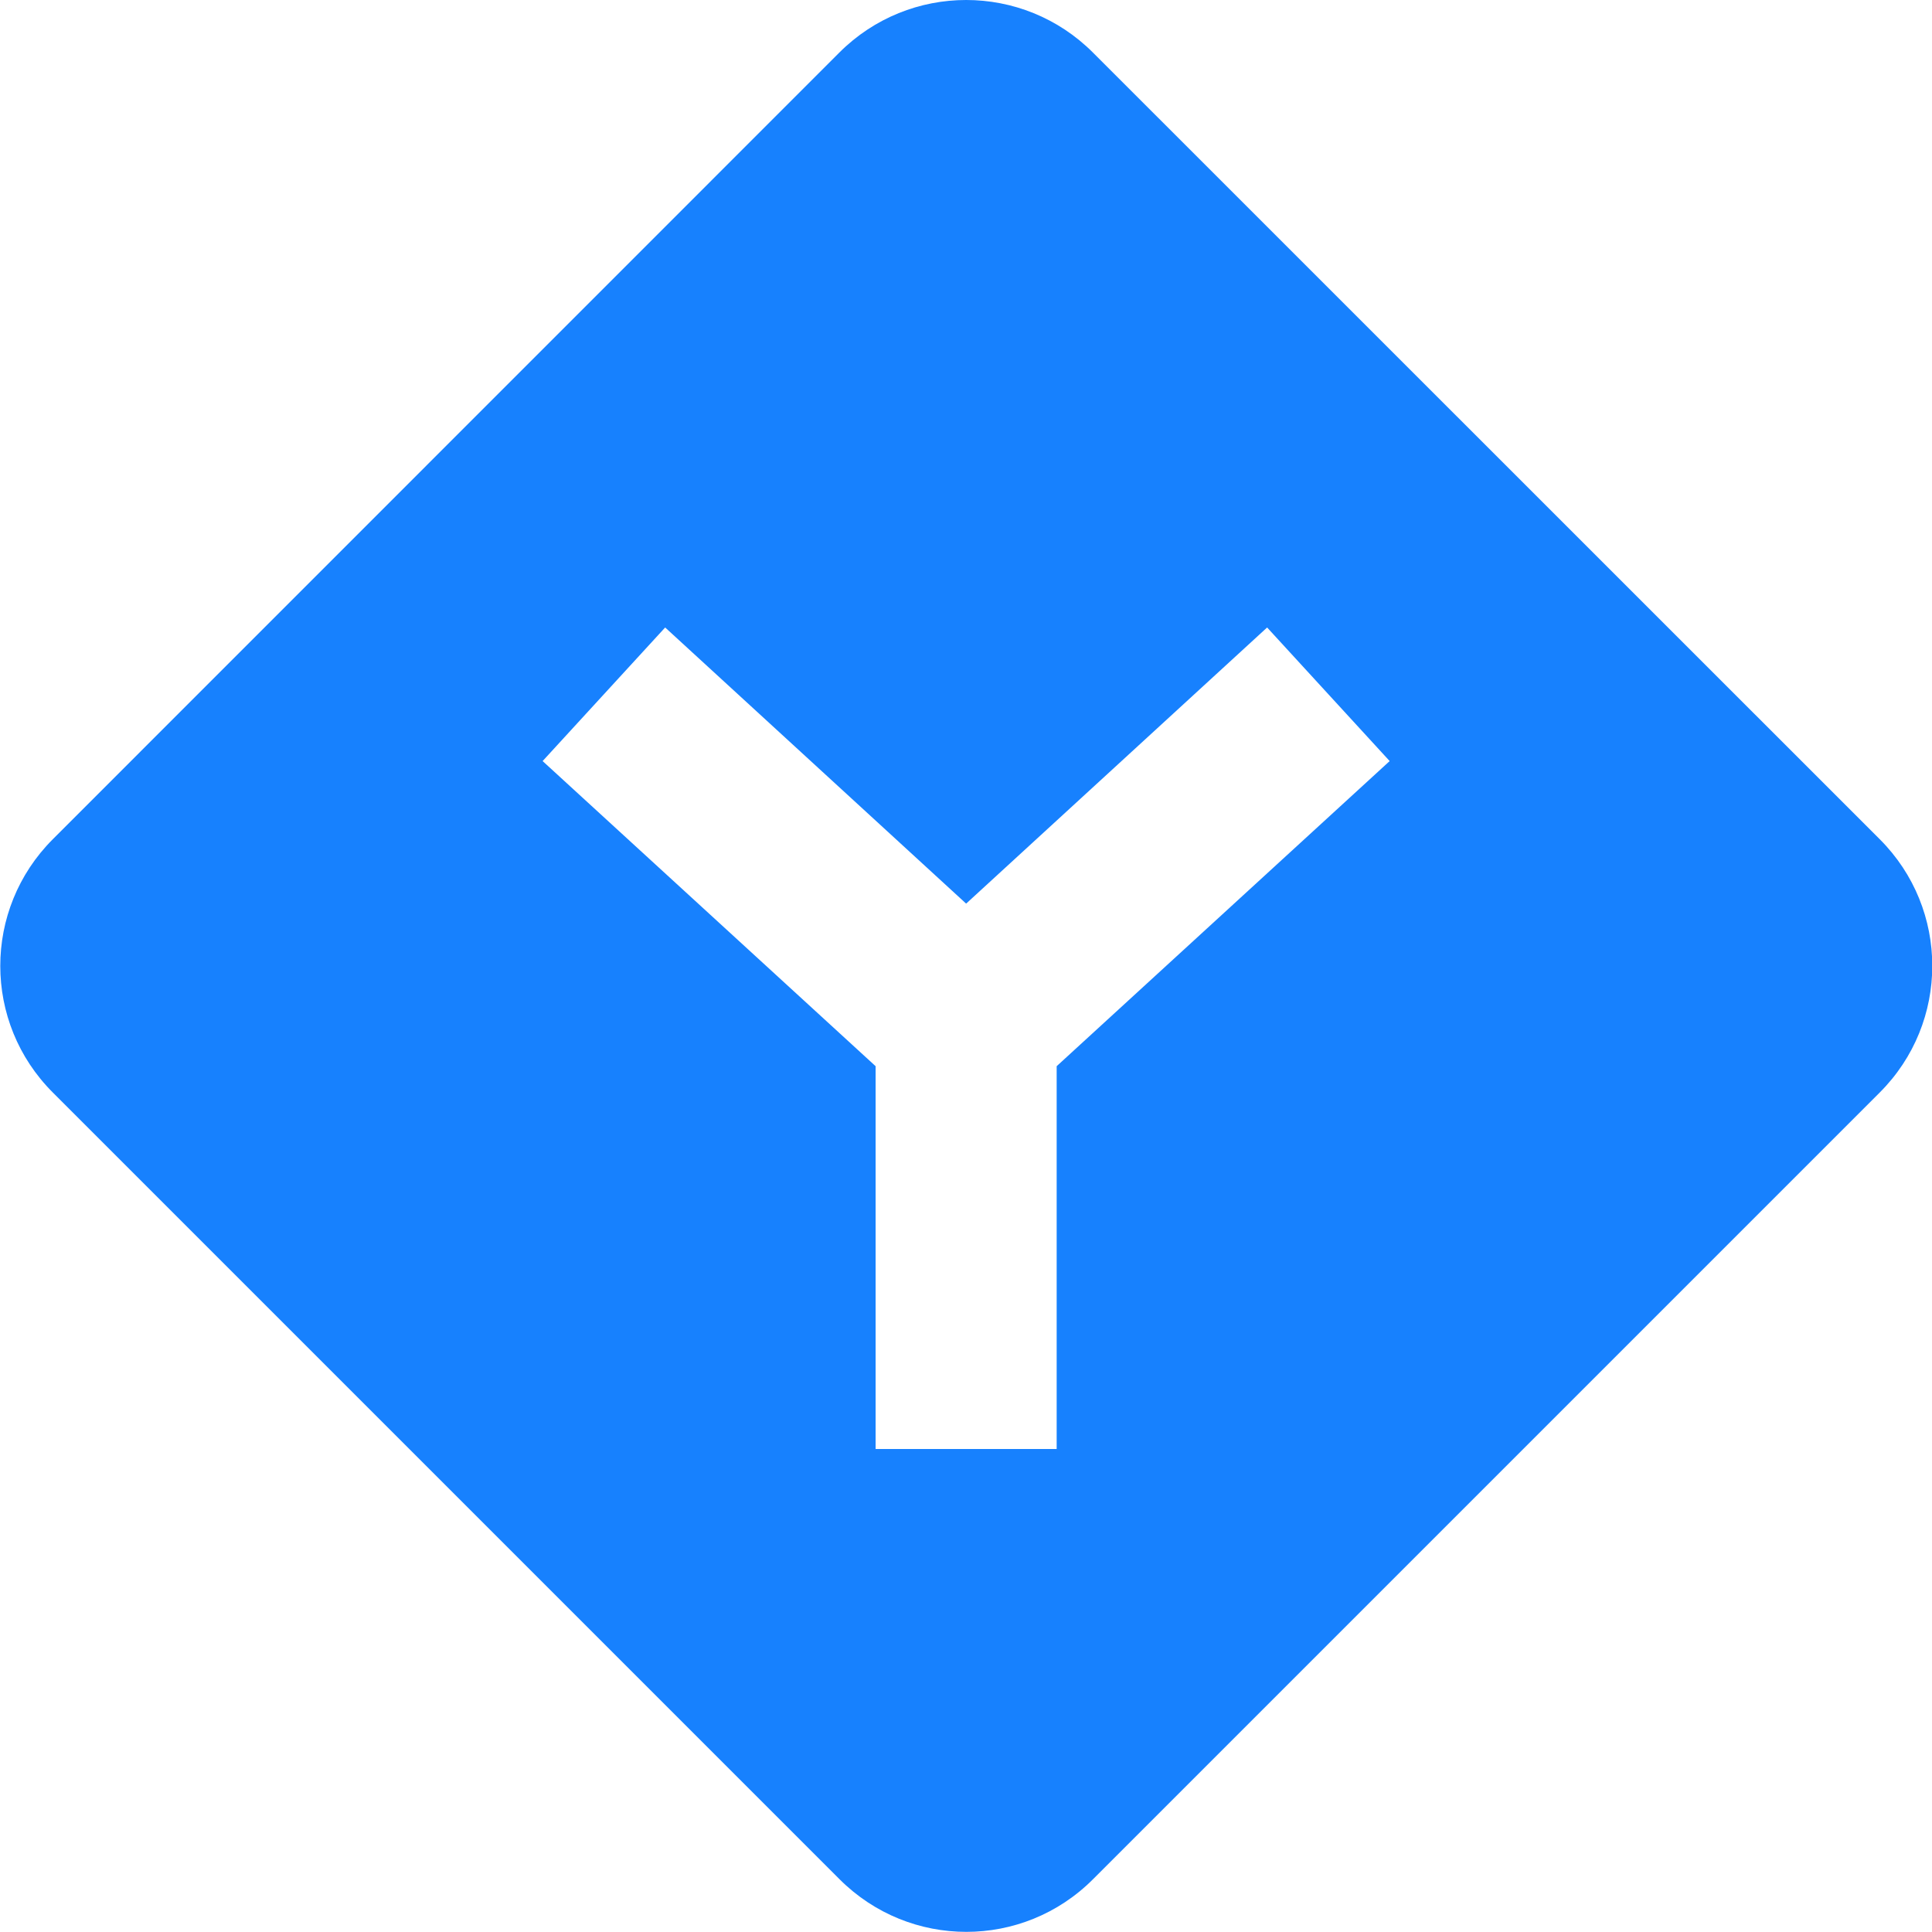
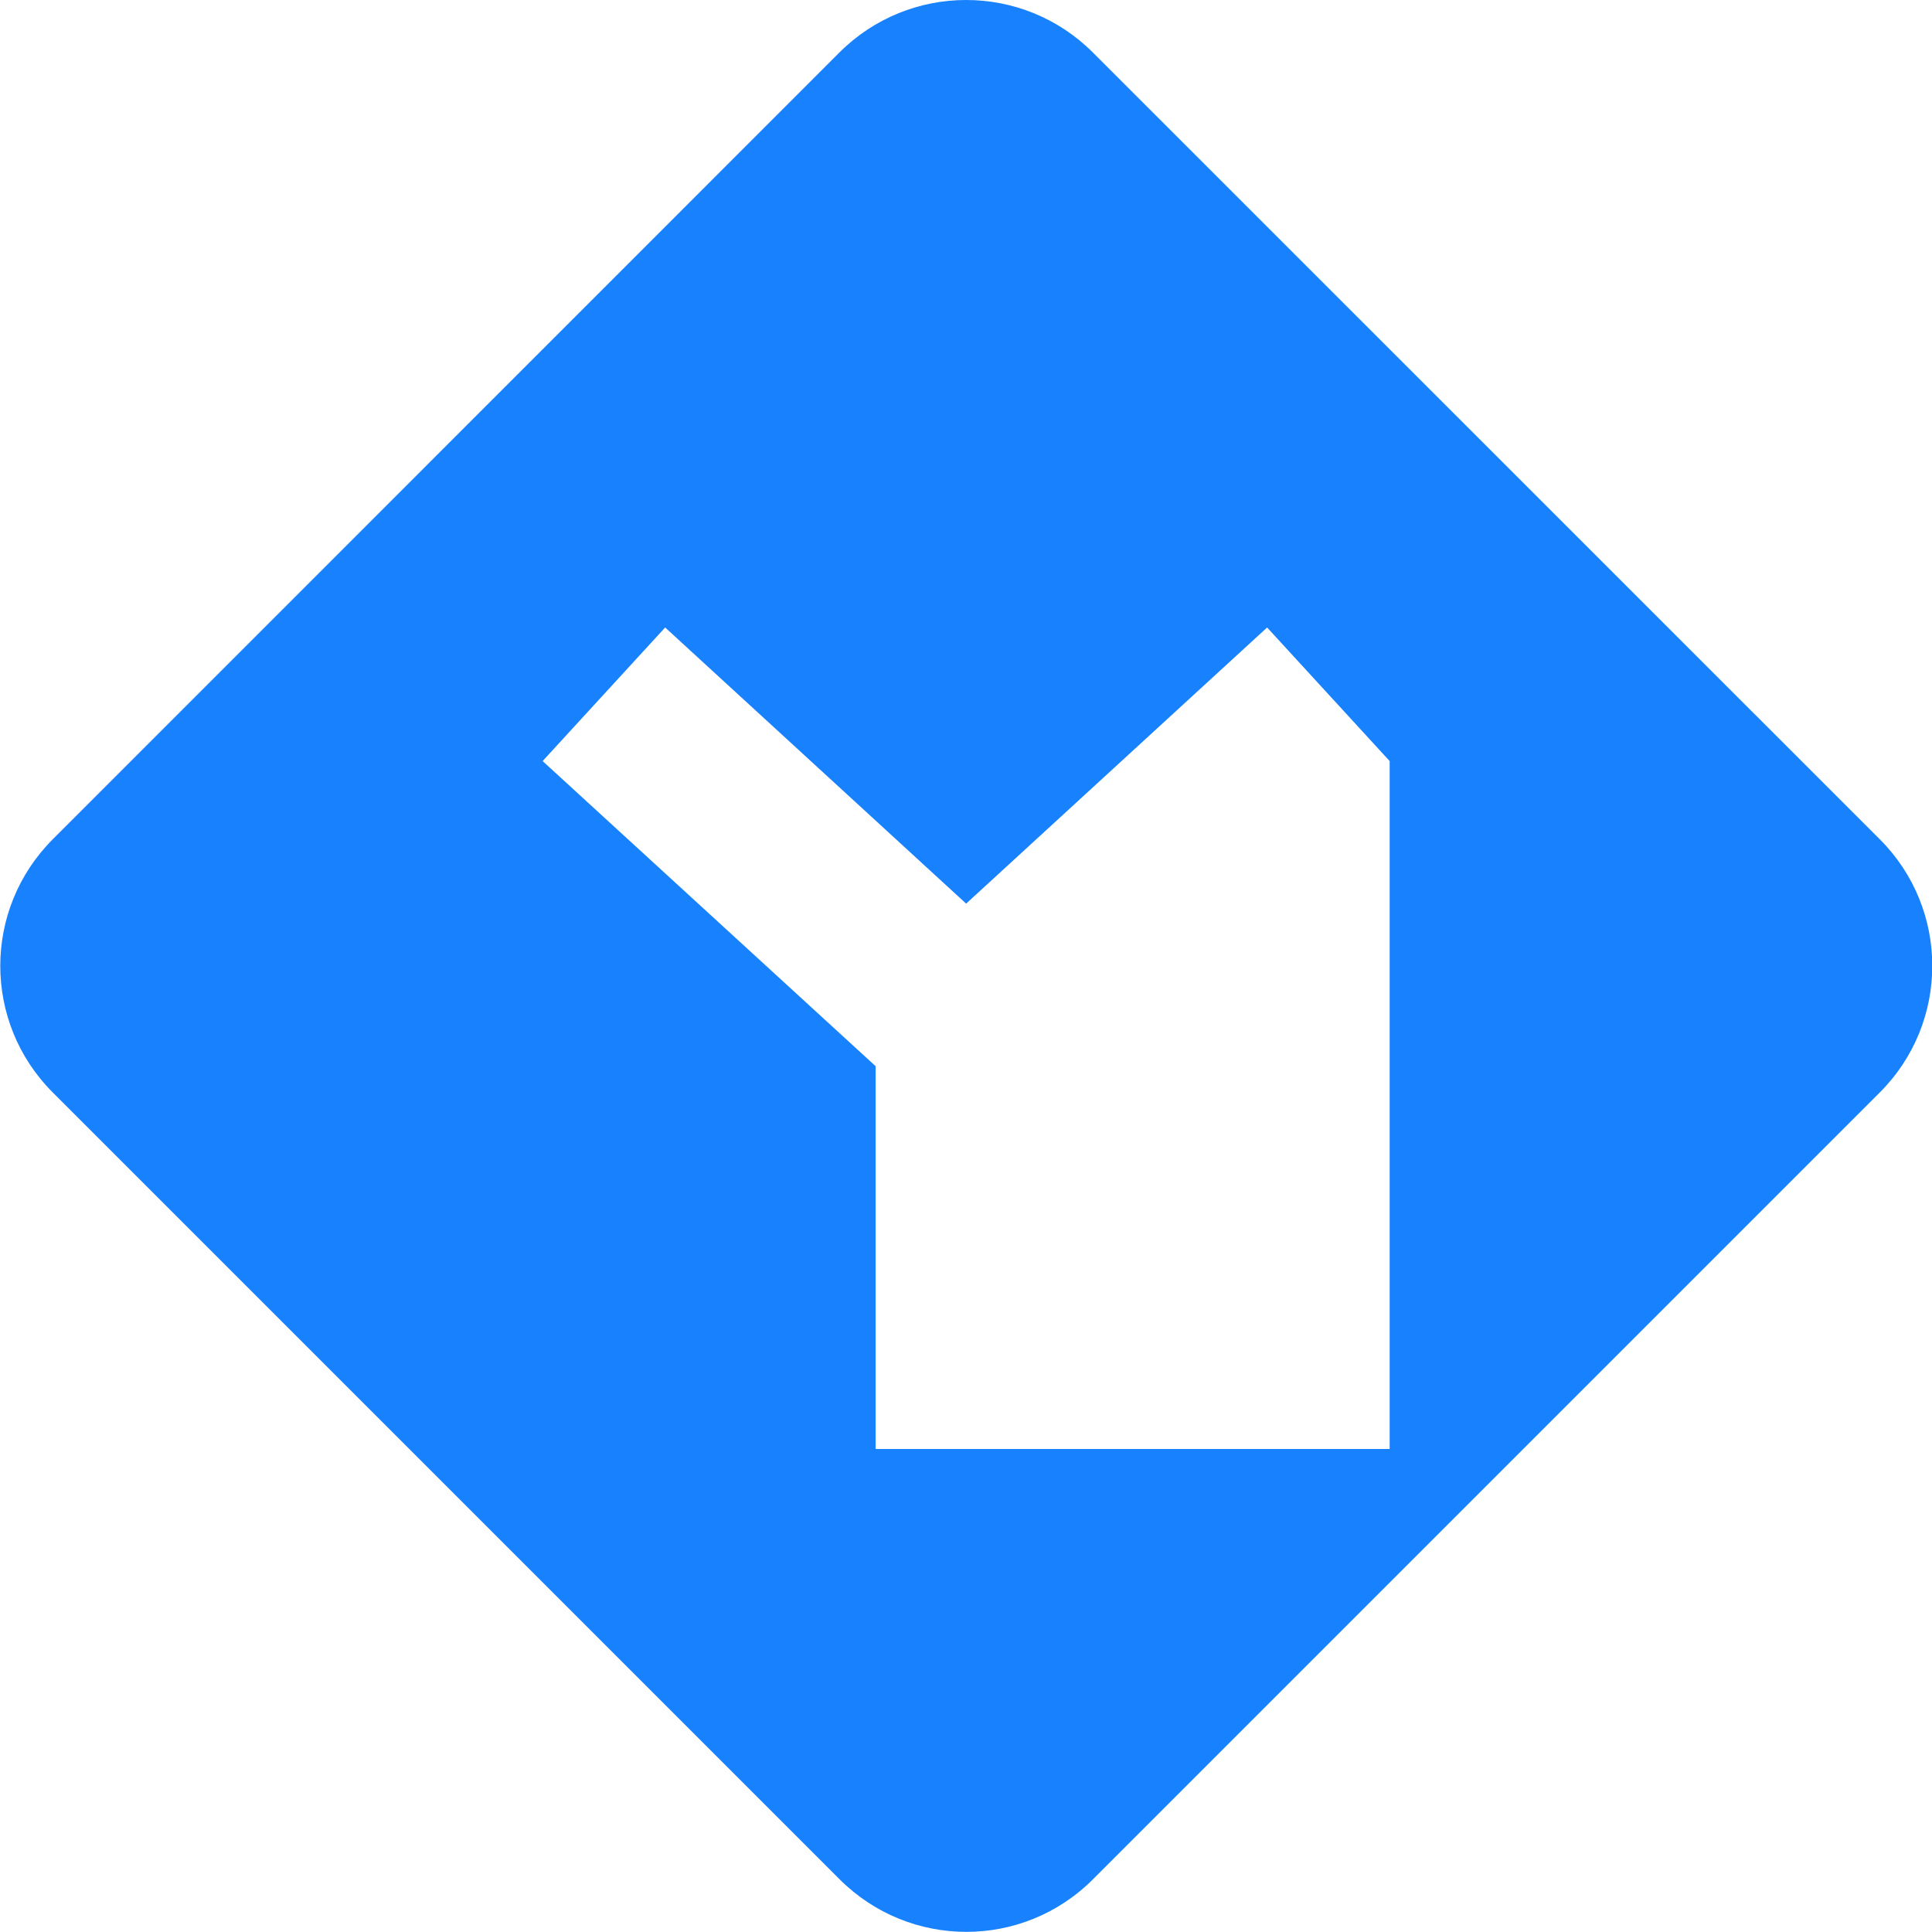
<svg xmlns="http://www.w3.org/2000/svg" width="14" height="14" fill="#1781FE" viewBox="0 0 14 14">
  <g>
-     <path d="M7.92 0.381C7.412 -0.127 6.59 -0.127 6.082 0.381L0.383 6.081C-0.125 6.589 -0.125 7.41 0.383 7.917L6.084 13.618C6.592 14.126 7.413 14.126 7.92 13.618L13.621 7.917C14.129 7.41 14.129 6.588 13.621 6.081L7.92 0.381ZM9.182 4.547L10.07 5.515L7.657 7.726V10.5H6.345V7.726L3.932 5.515L4.82 4.547L7.001 6.548L9.182 4.547Z" />
+     <path d="M7.92 0.381C7.412 -0.127 6.59 -0.127 6.082 0.381L0.383 6.081C-0.125 6.589 -0.125 7.41 0.383 7.917L6.084 13.618C6.592 14.126 7.413 14.126 7.92 13.618L13.621 7.917C14.129 7.41 14.129 6.588 13.621 6.081L7.92 0.381ZM9.182 4.547L10.07 5.515V10.5H6.345V7.726L3.932 5.515L4.82 4.547L7.001 6.548L9.182 4.547Z" />
  </g>
</svg>